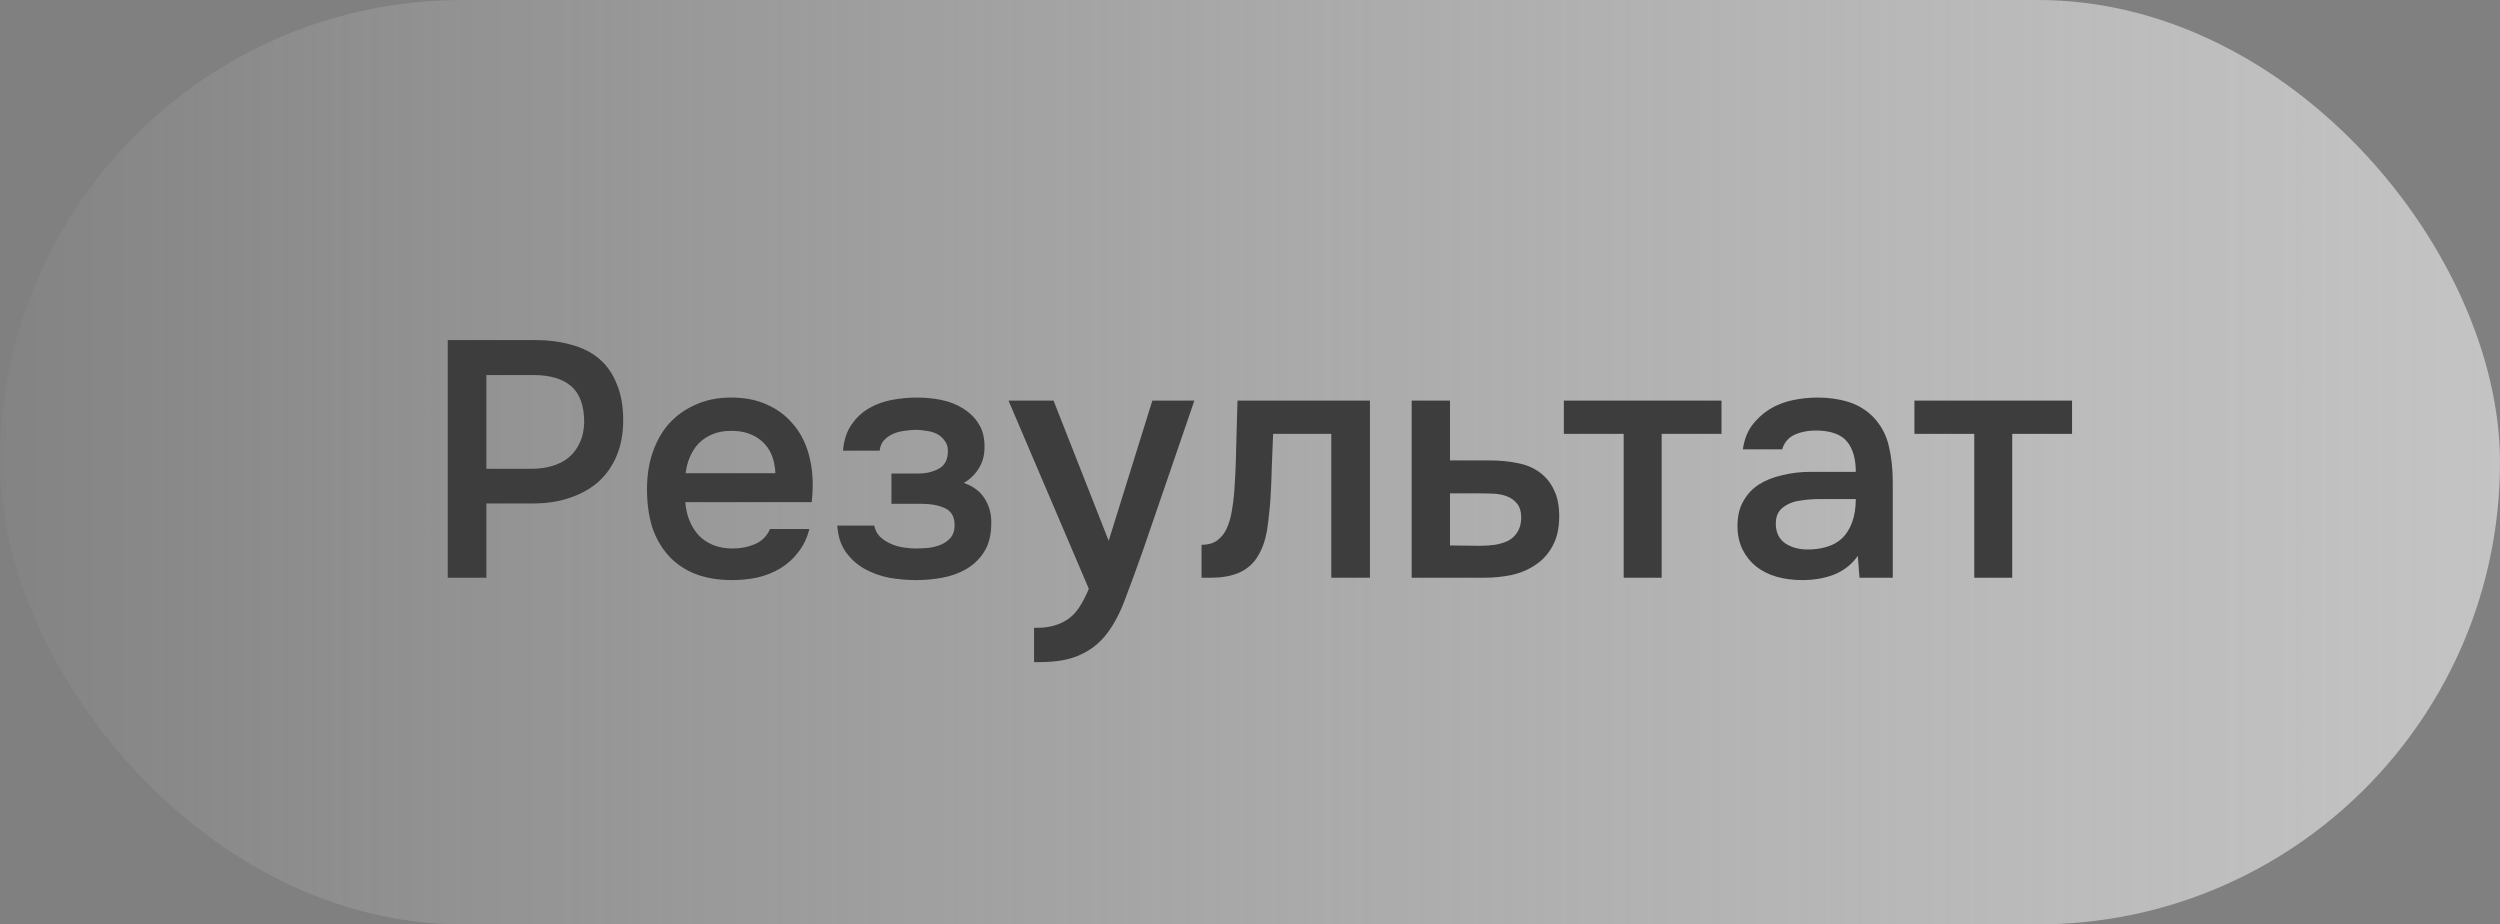
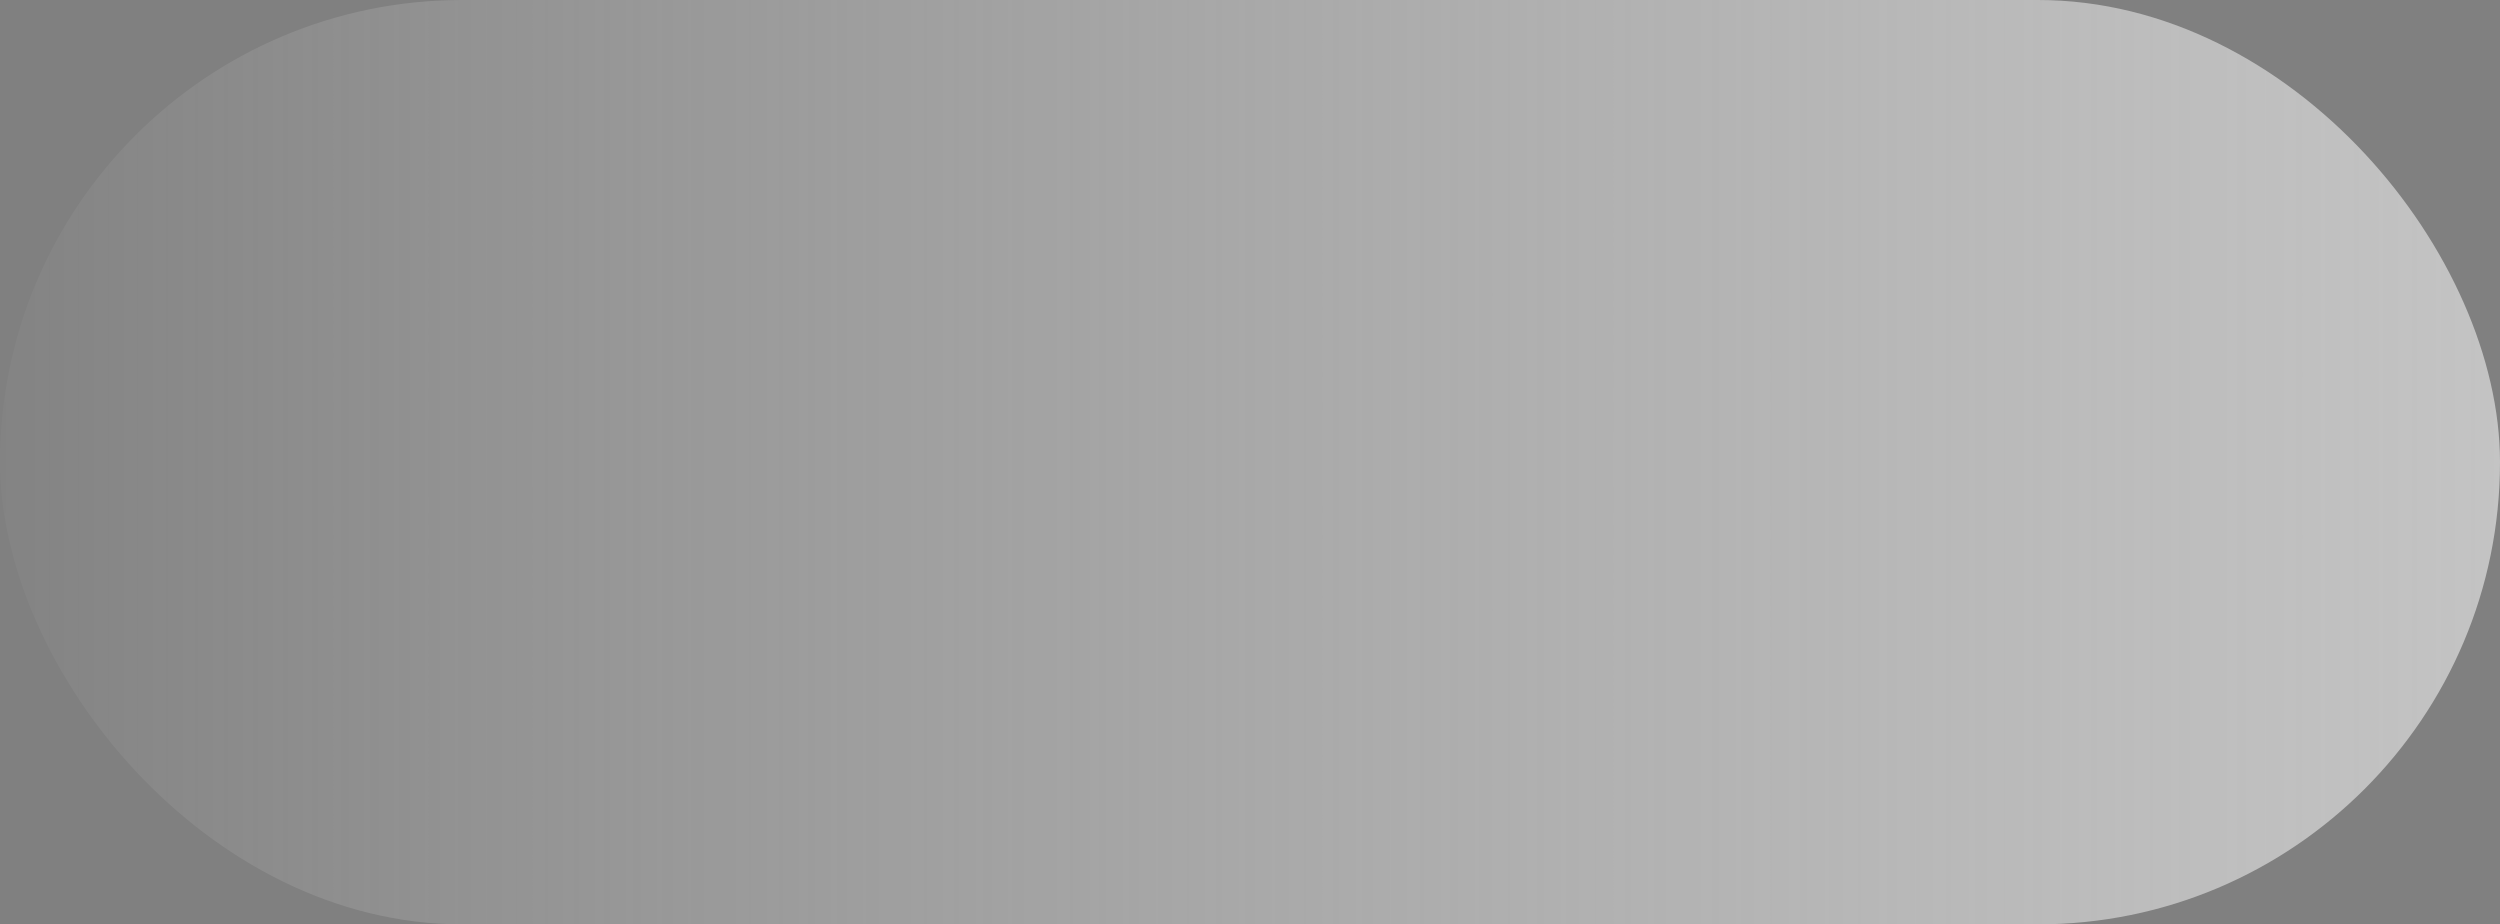
<svg xmlns="http://www.w3.org/2000/svg" width="119" height="44" viewBox="0 0 119 44" fill="none">
  <rect x="0" y="0" width="119" height="44" fill="#808080" stroke="none" />
  <rect width="119" height="44" rx="22" fill="url(#paint0_linear_118_3392)" fill-opacity="0.7" />
-   <path d="M21.312 27.5V16.188H25.456C26.107 16.188 26.688 16.263 27.2 16.412C27.723 16.551 28.165 16.775 28.528 17.084C28.891 17.393 29.168 17.793 29.36 18.284C29.563 18.764 29.664 19.34 29.664 20.012C29.664 20.631 29.563 21.185 29.36 21.676C29.157 22.167 28.869 22.583 28.496 22.924C28.123 23.255 27.669 23.511 27.136 23.692C26.613 23.873 26.027 23.964 25.376 23.964H23.152V27.5H21.312ZM23.152 22.316H25.28C25.632 22.316 25.957 22.273 26.256 22.188C26.565 22.103 26.832 21.969 27.056 21.788C27.28 21.607 27.456 21.377 27.584 21.1C27.723 20.823 27.797 20.492 27.808 20.108C27.808 19.308 27.6 18.732 27.184 18.38C26.779 18.028 26.181 17.852 25.392 17.852H23.152V22.316ZM32.621 23.9C32.642 24.209 32.706 24.497 32.813 24.764C32.92 25.031 33.064 25.265 33.245 25.468C33.426 25.66 33.65 25.815 33.917 25.932C34.194 26.049 34.514 26.108 34.877 26.108C35.261 26.108 35.613 26.039 35.933 25.9C36.264 25.761 36.504 25.521 36.653 25.18H38.525C38.418 25.607 38.242 25.975 37.997 26.284C37.762 26.593 37.48 26.849 37.149 27.052C36.829 27.244 36.472 27.388 36.077 27.484C35.693 27.569 35.282 27.612 34.845 27.612C34.173 27.612 33.581 27.511 33.069 27.308C32.568 27.105 32.146 26.812 31.805 26.428C31.464 26.044 31.208 25.591 31.037 25.068C30.877 24.535 30.797 23.937 30.797 23.276C30.797 22.636 30.888 22.055 31.069 21.532C31.25 20.999 31.512 20.54 31.853 20.156C32.205 19.772 32.626 19.473 33.117 19.26C33.608 19.036 34.168 18.924 34.797 18.924C35.458 18.924 36.029 19.036 36.509 19.26C36.989 19.473 37.389 19.767 37.709 20.14C38.04 20.513 38.285 20.951 38.445 21.452C38.605 21.953 38.685 22.497 38.685 23.084C38.685 23.361 38.669 23.633 38.637 23.9H32.621ZM36.909 22.524C36.877 21.863 36.669 21.361 36.285 21.02C35.912 20.679 35.421 20.508 34.813 20.508C34.472 20.508 34.173 20.561 33.917 20.668C33.661 20.775 33.442 20.919 33.261 21.1C33.09 21.281 32.952 21.495 32.845 21.74C32.738 21.985 32.669 22.247 32.637 22.524H36.909ZM45.872 22.988C46.32 23.137 46.65 23.383 46.864 23.724C47.077 24.055 47.184 24.428 47.184 24.844C47.184 24.865 47.184 24.887 47.184 24.908C47.184 25.441 47.077 25.884 46.864 26.236C46.65 26.588 46.362 26.871 46 27.084C45.648 27.287 45.264 27.425 44.848 27.5C44.442 27.575 44.026 27.612 43.6 27.612C43.184 27.612 42.757 27.575 42.32 27.5C41.893 27.415 41.498 27.271 41.136 27.068C40.784 26.865 40.49 26.599 40.256 26.268C40.021 25.937 39.888 25.521 39.856 25.02H41.616C41.658 25.233 41.749 25.409 41.888 25.548C42.037 25.687 42.208 25.799 42.4 25.884C42.592 25.969 42.794 26.028 43.008 26.06C43.221 26.092 43.418 26.108 43.6 26.108C43.792 26.108 44 26.097 44.224 26.076C44.448 26.044 44.645 25.991 44.816 25.916C44.997 25.831 45.146 25.719 45.264 25.58C45.381 25.431 45.44 25.239 45.44 25.004C45.44 24.599 45.285 24.327 44.976 24.188C44.677 24.049 44.298 23.98 43.84 23.98H42.432V22.54H43.696C44.09 22.54 44.426 22.46 44.704 22.3C44.981 22.14 45.12 21.863 45.12 21.468C45.12 21.265 45.066 21.1 44.96 20.972C44.864 20.833 44.741 20.727 44.592 20.652C44.442 20.577 44.277 20.529 44.096 20.508C43.914 20.476 43.754 20.46 43.616 20.46C43.434 20.46 43.248 20.476 43.056 20.508C42.864 20.529 42.682 20.577 42.512 20.652C42.341 20.727 42.197 20.828 42.08 20.956C41.962 21.084 41.893 21.249 41.872 21.452H40.128C40.17 20.951 40.304 20.54 40.528 20.22C40.752 19.889 41.029 19.628 41.36 19.436C41.69 19.244 42.053 19.111 42.448 19.036C42.853 18.961 43.253 18.924 43.648 18.924C44.042 18.924 44.426 18.961 44.8 19.036C45.184 19.111 45.536 19.249 45.856 19.452C46.176 19.655 46.421 19.9 46.592 20.188C46.773 20.465 46.864 20.828 46.864 21.276C46.864 21.681 46.768 22.028 46.576 22.316C46.394 22.604 46.16 22.828 45.872 22.988ZM54.852 19.068H56.852L54.42 26.156C54.111 27.031 53.828 27.804 53.572 28.476C53.327 29.148 53.034 29.708 52.693 30.156C52.351 30.604 51.93 30.94 51.428 31.164C50.938 31.399 50.292 31.516 49.492 31.516H49.221V29.884C49.263 29.884 49.306 29.884 49.349 29.884C49.669 29.884 49.951 29.847 50.197 29.772C50.453 29.697 50.682 29.585 50.885 29.436C51.087 29.287 51.263 29.089 51.413 28.844C51.562 28.609 51.7 28.337 51.828 28.028L48.005 19.068H50.148L52.773 25.74L54.852 19.068ZM58.745 23.484C58.798 22.759 58.83 22.039 58.841 21.324C58.862 20.599 58.883 19.847 58.905 19.068H65.209V27.5H63.369V20.652H60.601C60.579 21.175 60.558 21.697 60.537 22.22C60.526 22.732 60.505 23.244 60.473 23.756C60.462 23.948 60.441 24.177 60.409 24.444C60.387 24.7 60.355 24.961 60.313 25.228C60.27 25.484 60.206 25.729 60.121 25.964C60.035 26.188 59.929 26.396 59.801 26.588C59.577 26.908 59.278 27.143 58.905 27.292C58.542 27.431 58.121 27.5 57.641 27.5H57.193V25.932C57.513 25.932 57.769 25.857 57.961 25.708C58.163 25.548 58.313 25.351 58.409 25.116C58.515 24.871 58.59 24.609 58.633 24.332C58.686 24.044 58.723 23.761 58.745 23.484ZM67.195 19.068H69.019V21.916H70.907C71.398 21.916 71.841 21.959 72.235 22.044C72.641 22.119 72.987 22.263 73.275 22.476C73.574 22.689 73.803 22.967 73.963 23.308C74.134 23.649 74.219 24.071 74.219 24.572C74.219 25.137 74.112 25.612 73.899 25.996C73.697 26.369 73.424 26.668 73.083 26.892C72.752 27.116 72.374 27.276 71.947 27.372C71.52 27.457 71.088 27.5 70.651 27.5H67.195V19.068ZM70.443 25.98C70.689 25.98 70.928 25.964 71.163 25.932C71.409 25.889 71.617 25.825 71.787 25.74C71.969 25.644 72.112 25.511 72.219 25.34C72.337 25.169 72.4 24.945 72.411 24.668C72.411 24.369 72.347 24.14 72.219 23.98C72.091 23.82 71.931 23.703 71.739 23.628C71.547 23.553 71.334 23.511 71.099 23.5C70.875 23.489 70.667 23.484 70.475 23.484H69.019V25.964L70.443 25.98ZM81.943 19.068V20.652H79.095V27.5H77.287V20.652H74.439V19.068H81.943ZM88.432 26.46C88.155 26.855 87.787 27.148 87.328 27.34C86.869 27.521 86.357 27.612 85.792 27.612C85.344 27.612 84.933 27.559 84.56 27.452C84.197 27.345 83.877 27.185 83.6 26.972C83.323 26.748 83.104 26.476 82.944 26.156C82.784 25.825 82.704 25.452 82.704 25.036C82.704 24.577 82.795 24.188 82.976 23.868C83.157 23.537 83.403 23.271 83.712 23.068C84.032 22.865 84.405 22.716 84.832 22.62C85.259 22.513 85.707 22.46 86.176 22.46H88.336C88.336 21.841 88.197 21.361 87.92 21.02C87.643 20.679 87.157 20.503 86.464 20.492C86.059 20.492 85.707 20.561 85.408 20.7C85.12 20.839 84.928 21.068 84.832 21.388H82.96C83.024 20.94 83.168 20.561 83.392 20.252C83.627 19.943 83.904 19.687 84.224 19.484C84.555 19.281 84.917 19.137 85.312 19.052C85.717 18.967 86.123 18.924 86.528 18.924C87.051 18.924 87.536 18.993 87.984 19.132C88.432 19.271 88.821 19.505 89.152 19.836C89.525 20.22 89.776 20.679 89.904 21.212C90.032 21.745 90.096 22.327 90.096 22.956V27.5H88.512L88.432 26.46ZM88.336 23.756H86.576C86.267 23.756 85.957 23.783 85.648 23.836C85.339 23.879 85.072 23.991 84.848 24.172C84.635 24.343 84.528 24.593 84.528 24.924C84.528 25.329 84.672 25.639 84.96 25.852C85.259 26.055 85.621 26.156 86.048 26.156C86.379 26.156 86.683 26.113 86.96 26.028C87.248 25.943 87.493 25.804 87.696 25.612C87.899 25.409 88.053 25.159 88.16 24.86C88.277 24.551 88.336 24.183 88.336 23.756ZM98.63 19.068V20.652H95.782V27.5H93.975V20.652H91.126V19.068H98.63Z" fill="#3D3D3D" />
  <defs>
    <linearGradient id="paint0_linear_118_3392" x1="0" y1="22" x2="119" y2="22" gradientUnits="userSpaceOnUse">
      <stop stop-color="white" stop-opacity="0.04" />
      <stop offset="1" stop-color="#E0E0E0" />
    </linearGradient>
  </defs>
</svg>